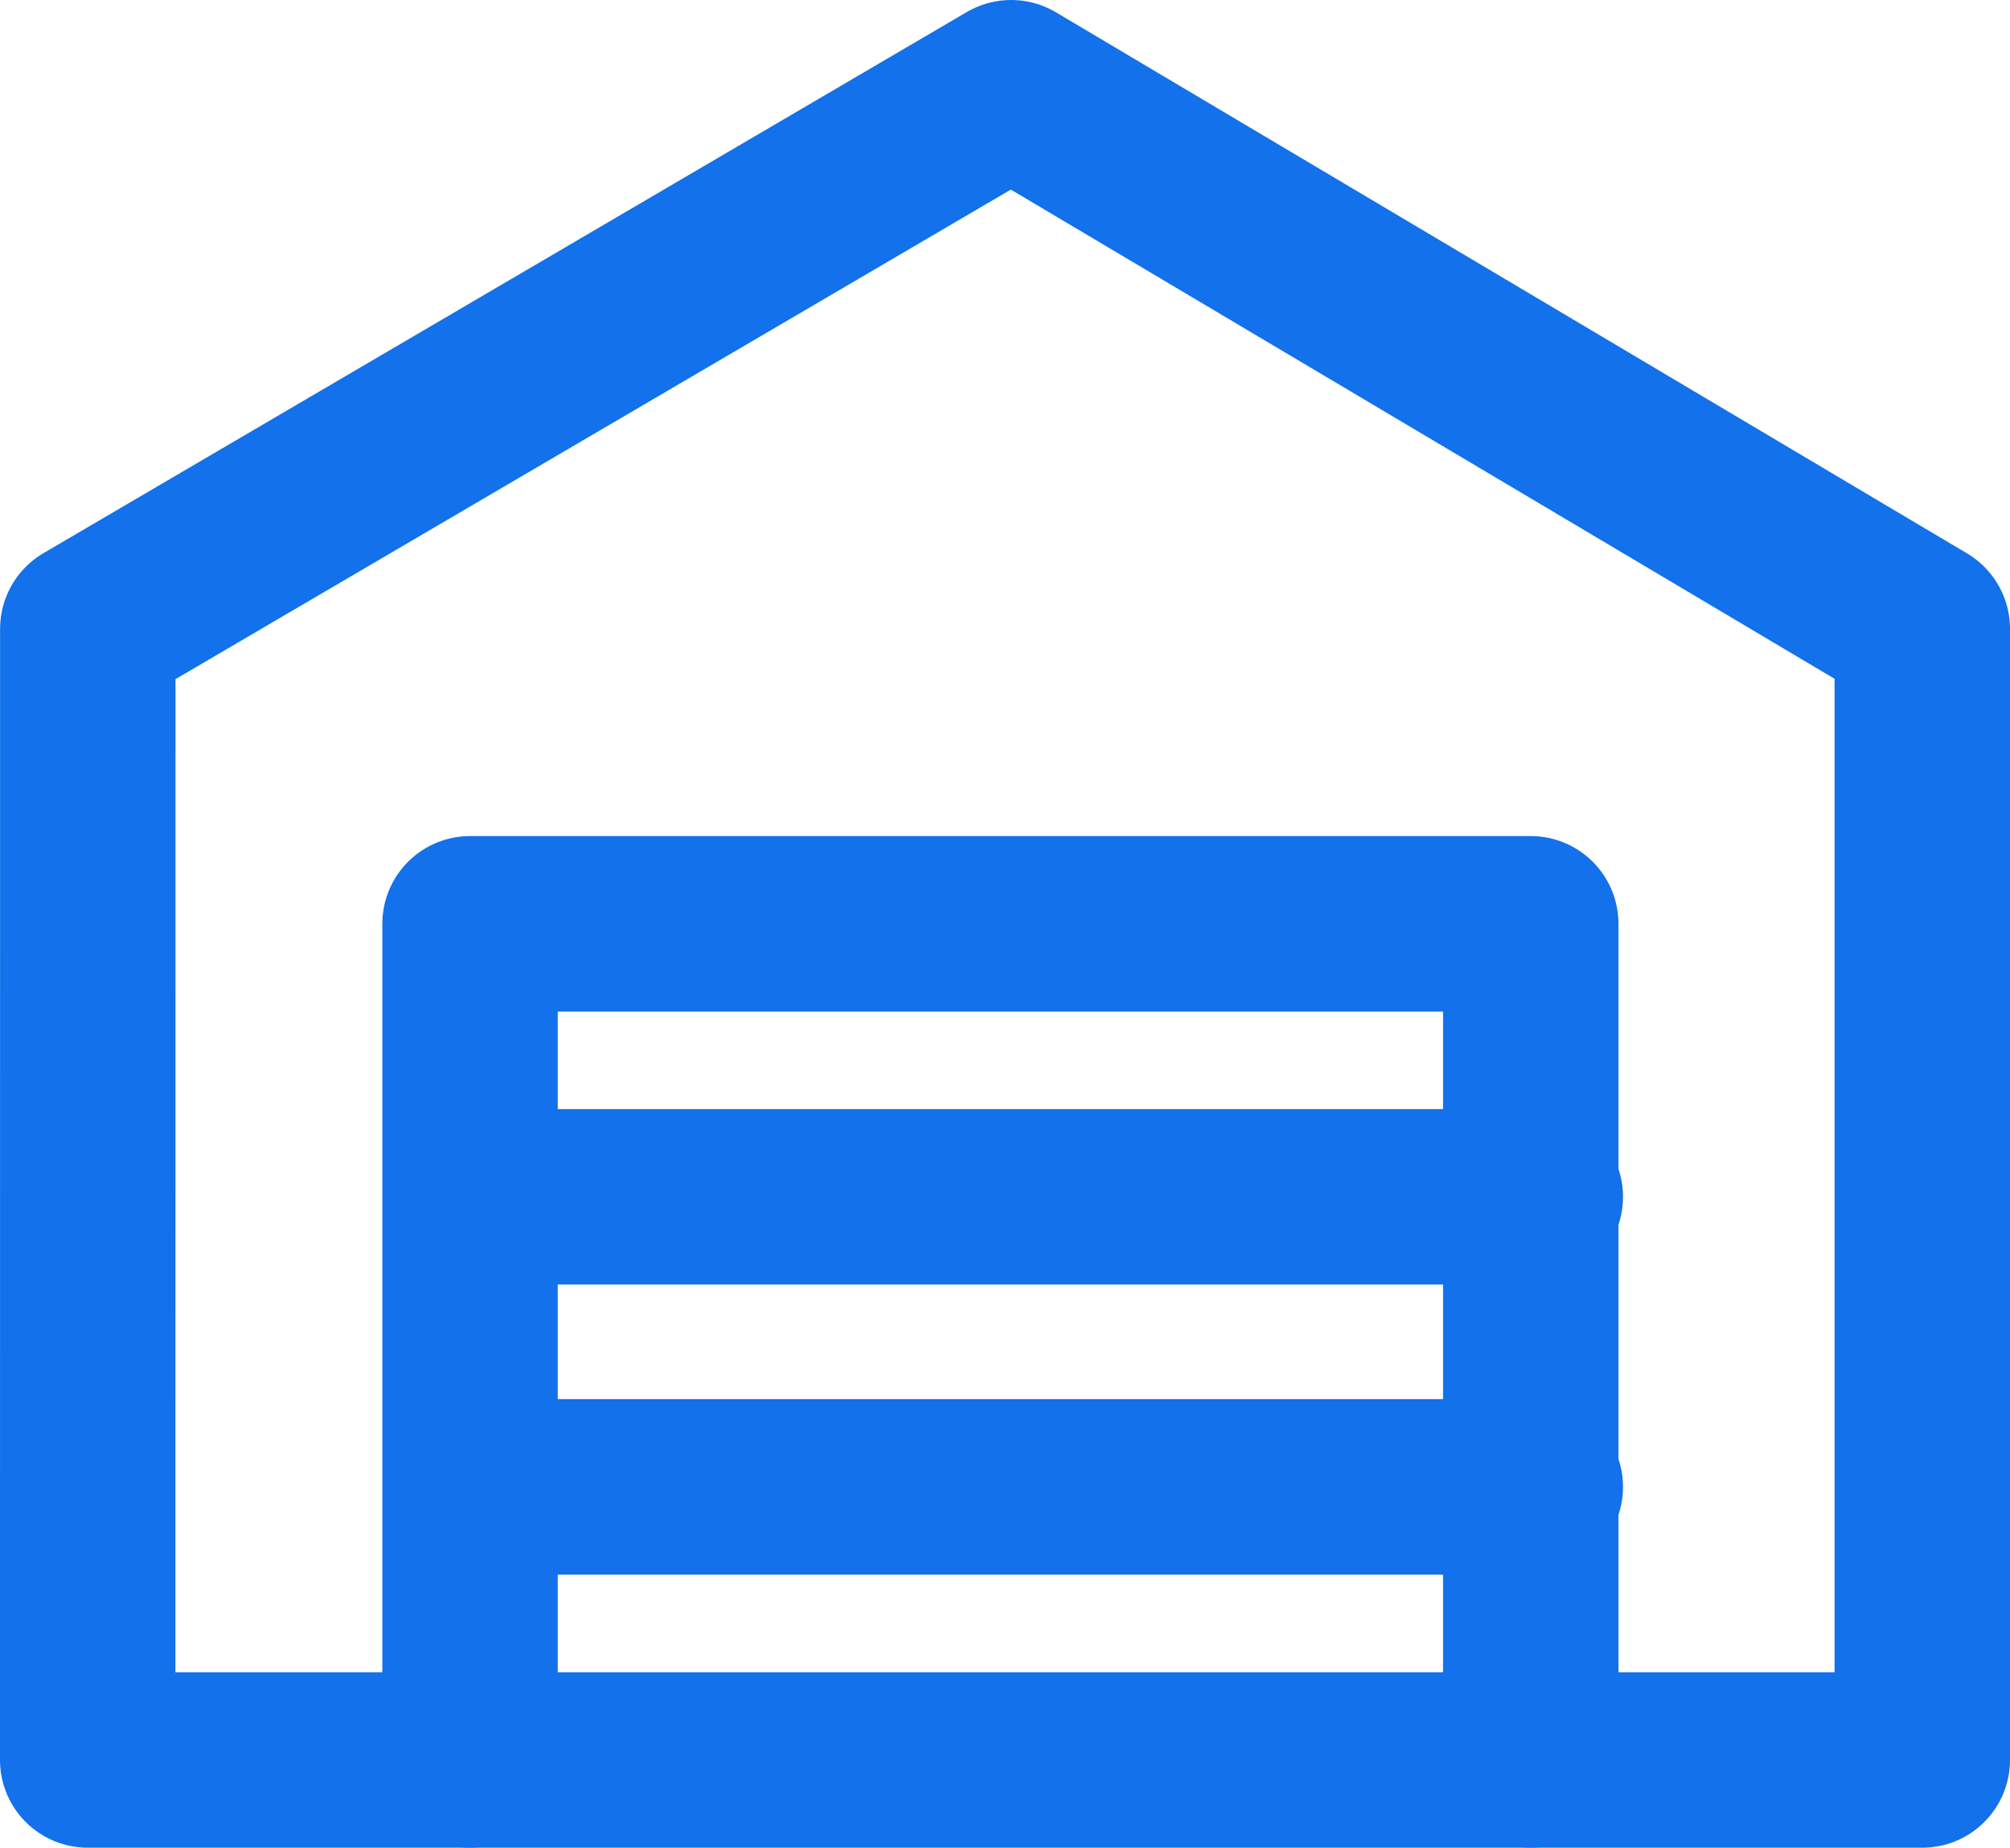
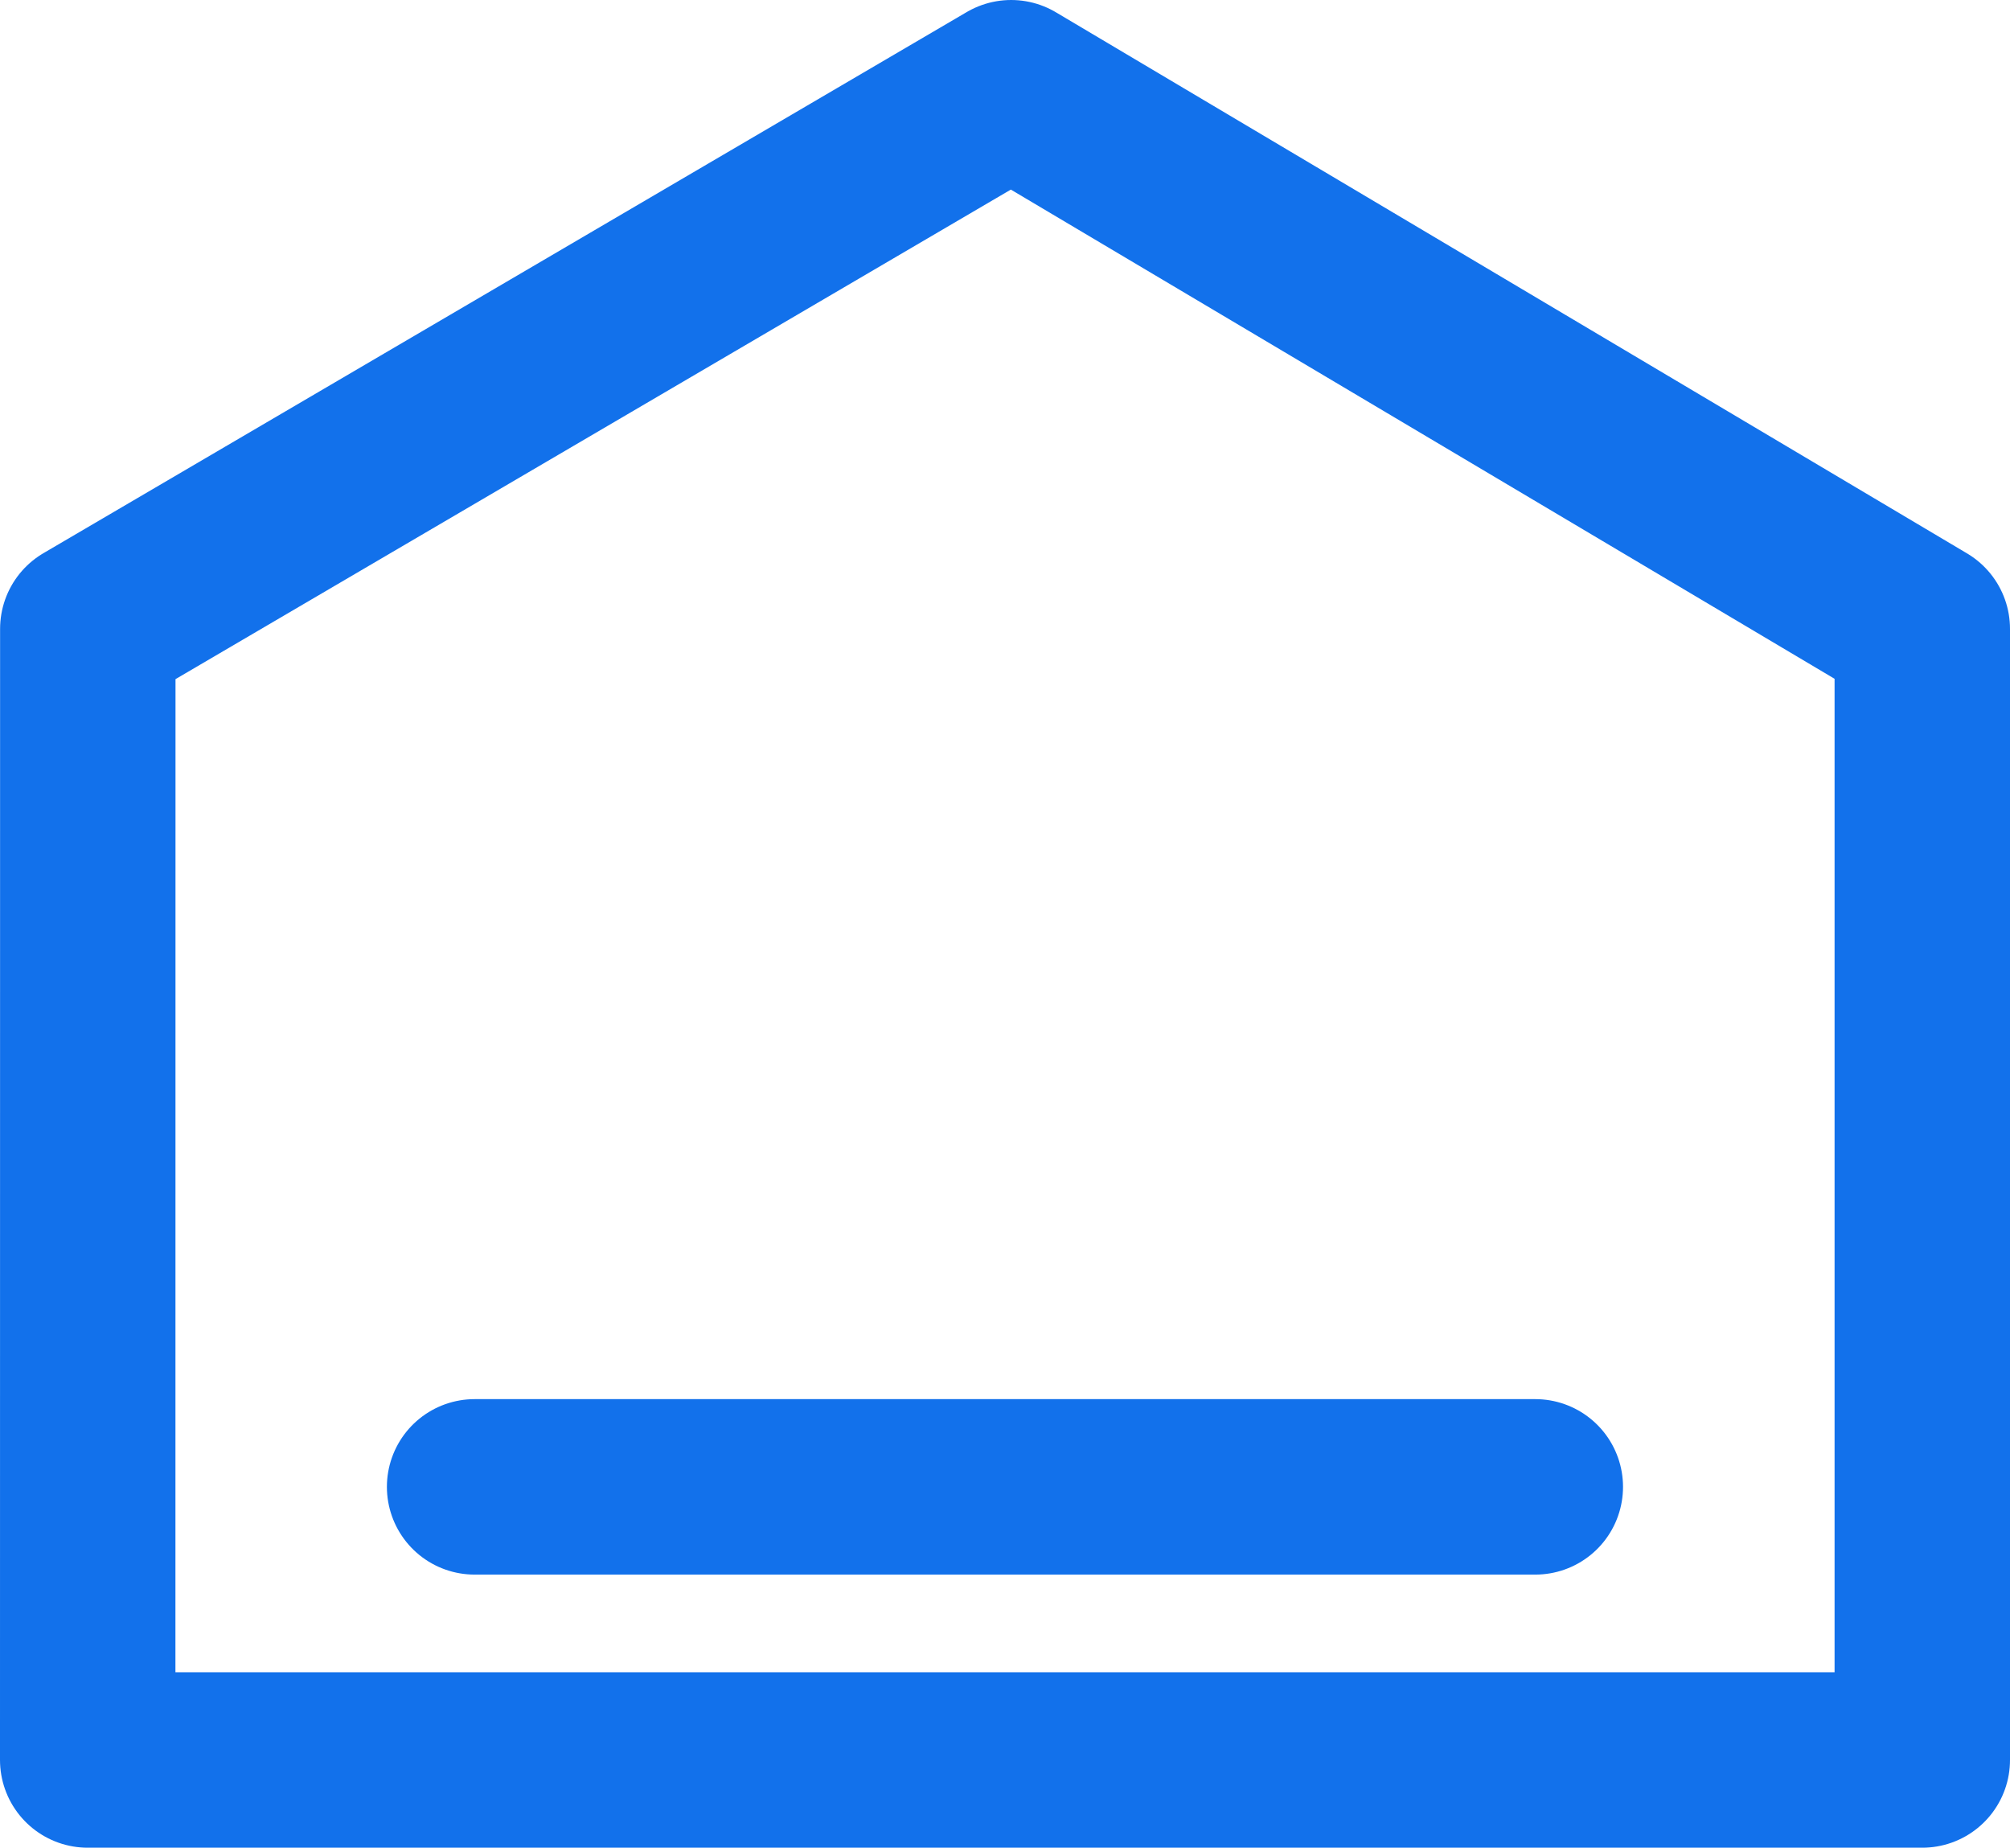
<svg xmlns="http://www.w3.org/2000/svg" width="22.916" height="21.062" viewBox="0 0 22.916 21.062">
  <g id="Group_64" data-name="Group 64" transform="translate(4956.636 -3100.852)">
    <path id="Path_2" data-name="Path 2" d="M-5191.485,2905.981h20.916v-12.893l-10.388-6.168-10.527,6.168Z" transform="translate(235.849 214.932)" fill="none" stroke="#1271eb" stroke-linecap="round" stroke-linejoin="round" stroke-width="2" />
-     <path id="Path_3" data-name="Path 3" d="M-5132.717,3052.107v-9.531h12.093v9.531" transform="translate(181.44 68.806)" fill="none" stroke="#1271eb" stroke-linecap="round" stroke-linejoin="round" stroke-width="2" />
-     <path id="Path_4" data-name="Path 4" d="M-5120.624,3067.583h-12.093" transform="translate(181.492 46.911)" fill="none" stroke="#1271eb" stroke-linecap="round" stroke-width="2" />
    <path id="Path_5" data-name="Path 5" d="M-5120.624,3067.583h-12.093" transform="translate(181.492 50.217)" fill="none" stroke="#1271eb" stroke-linecap="round" stroke-width="2" />
  </g>
</svg>